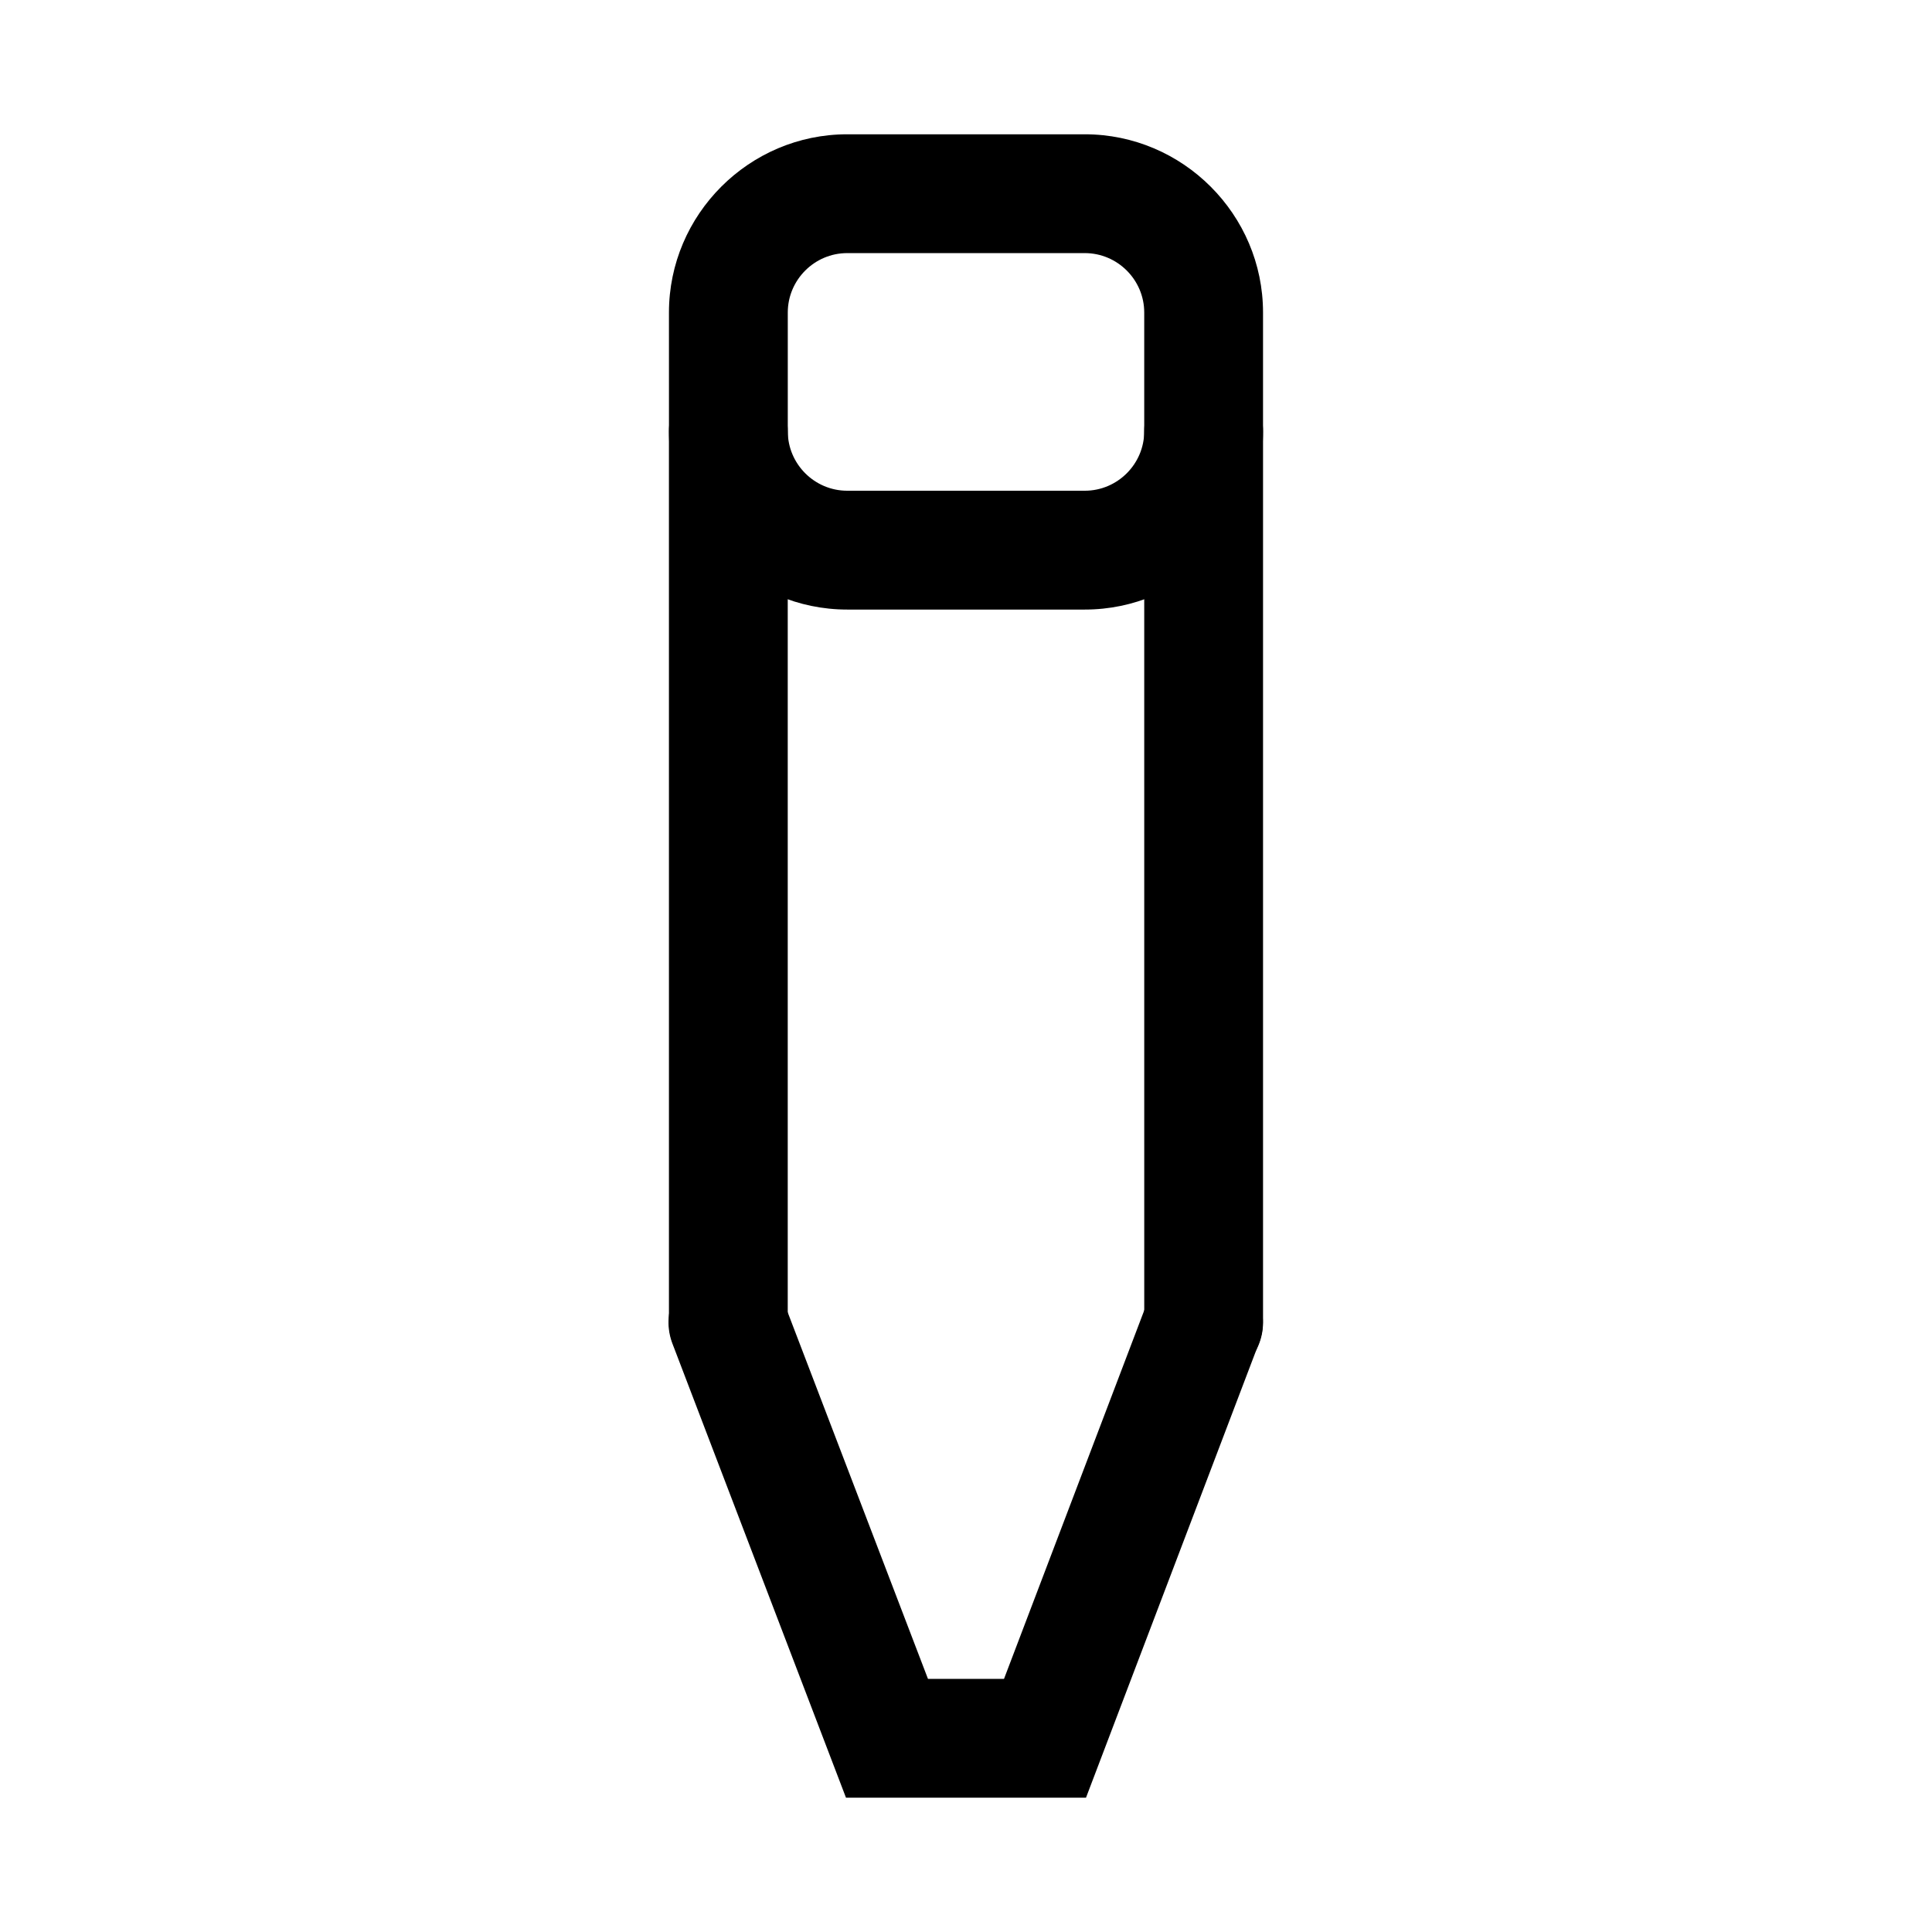
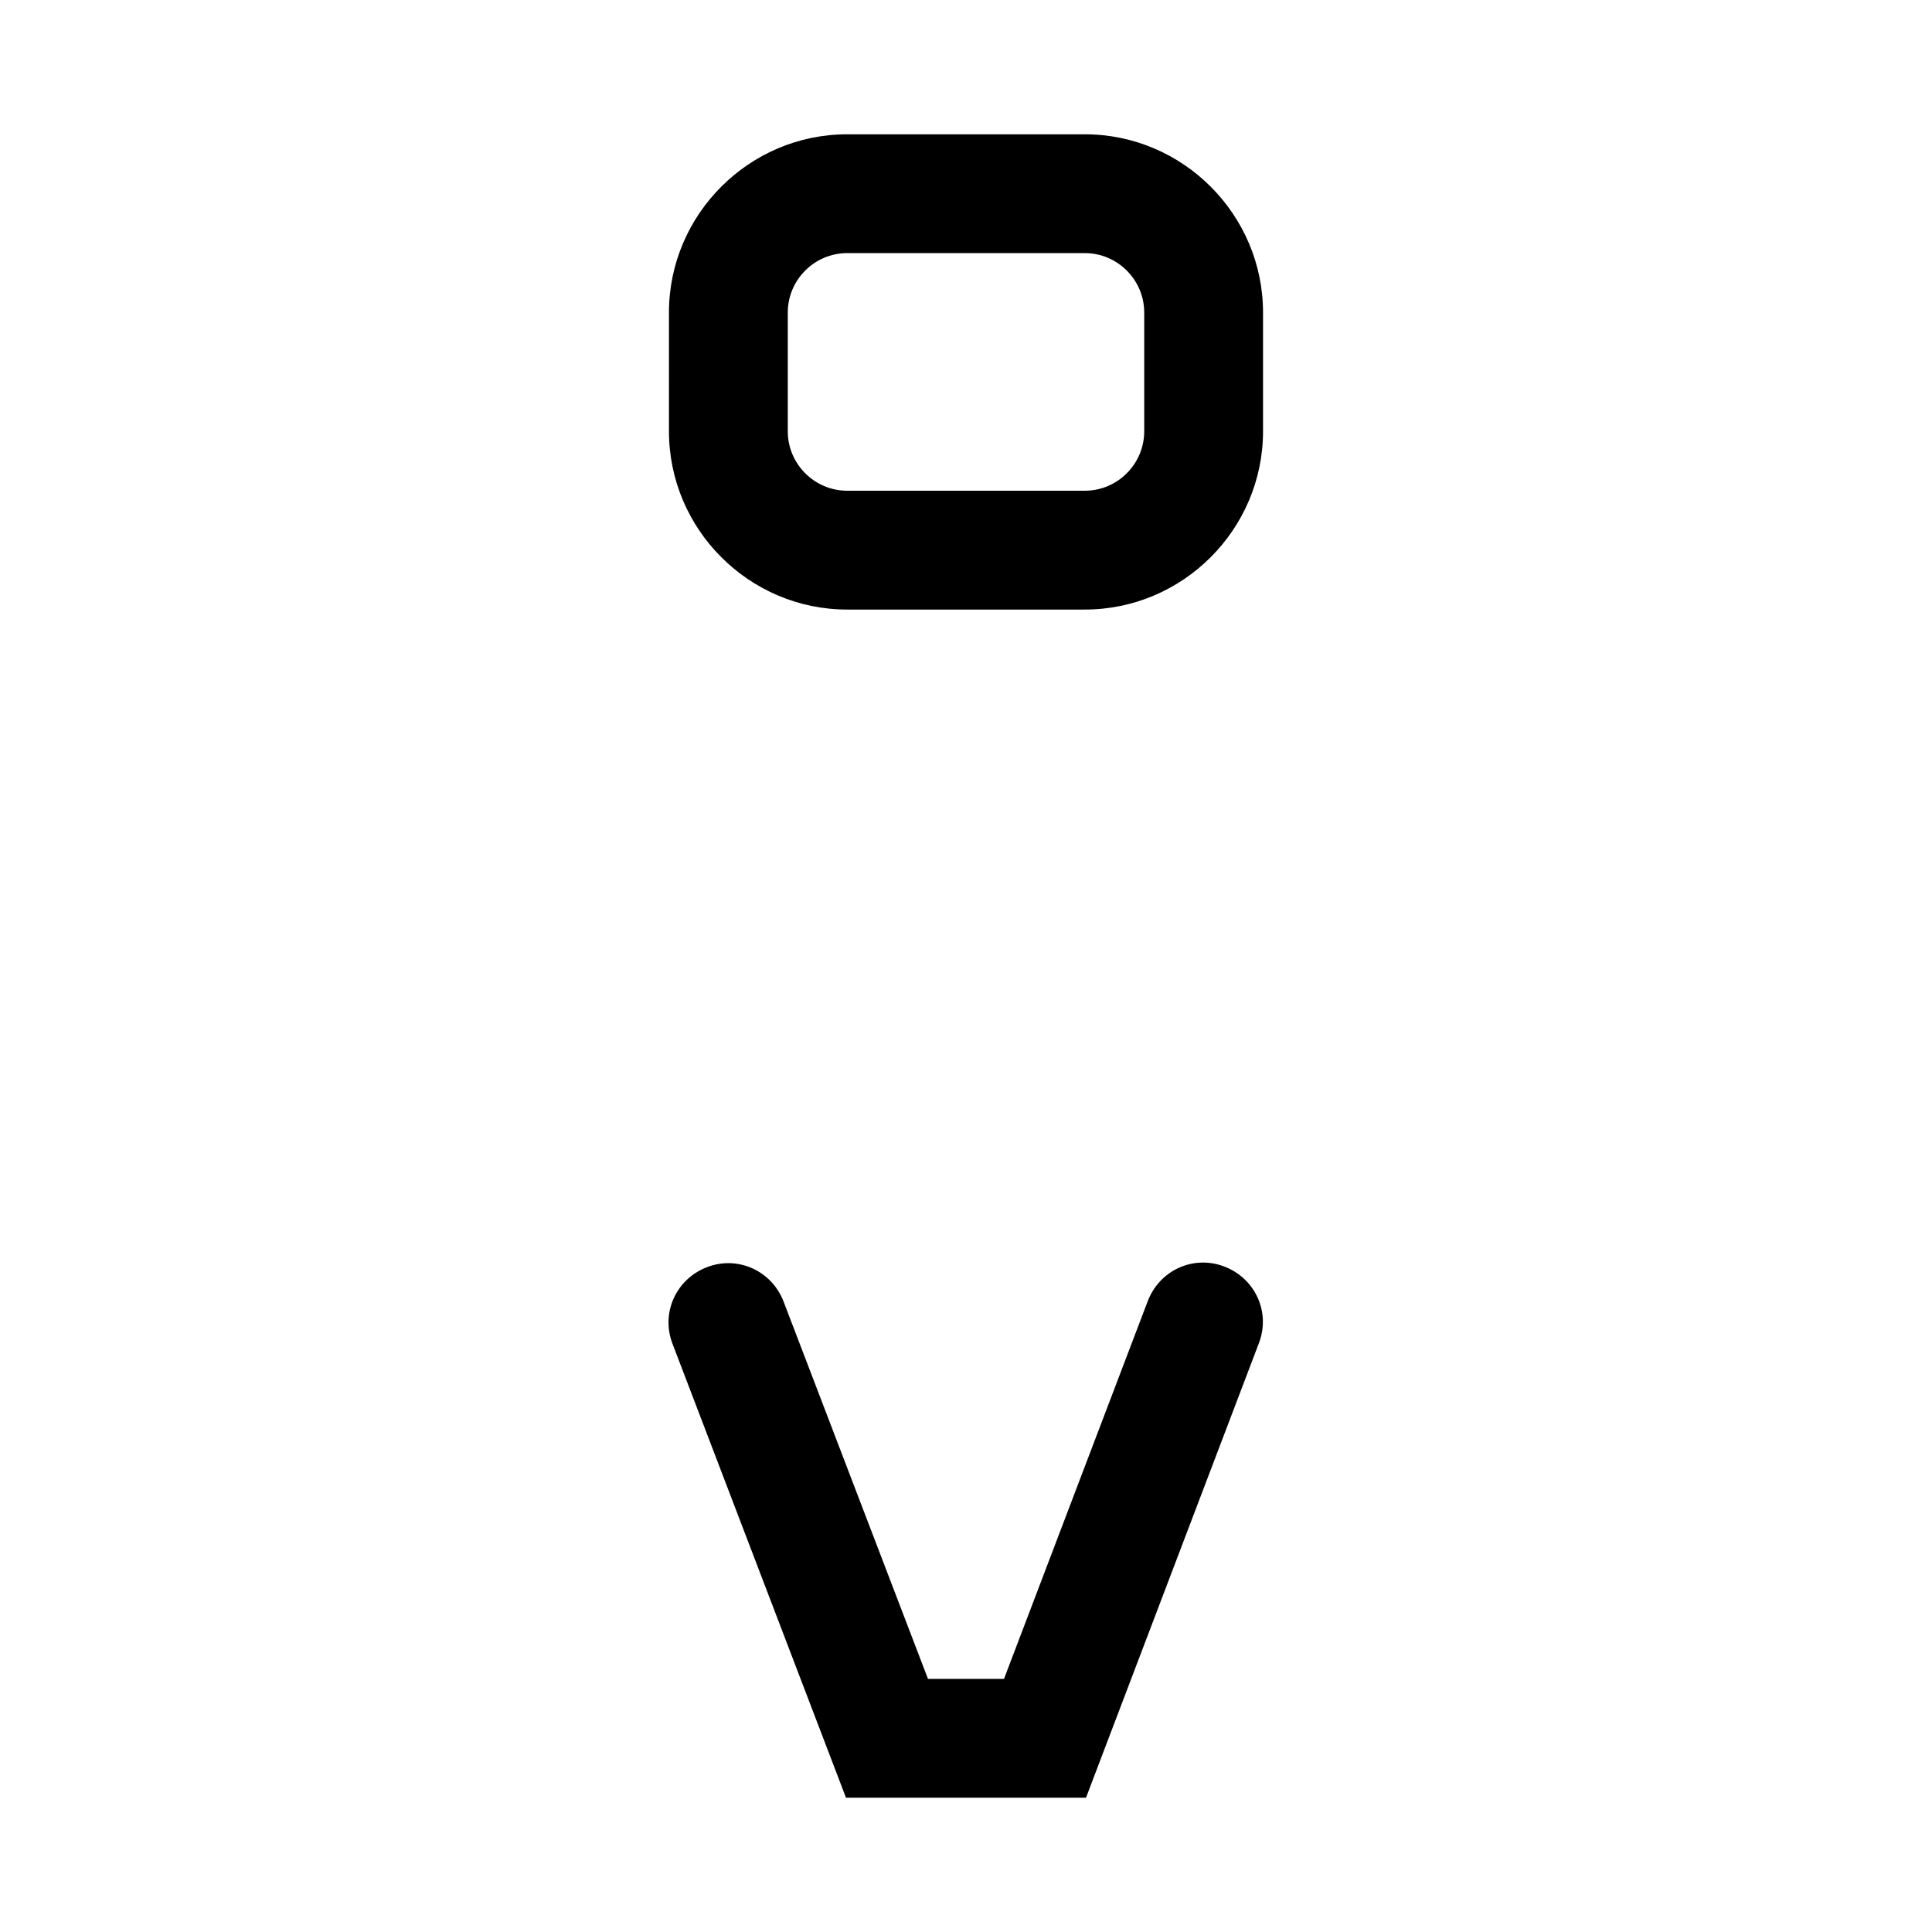
<svg xmlns="http://www.w3.org/2000/svg" fill="#000000" width="800px" height="800px" version="1.1" viewBox="144 144 512 512">
  <g>
-     <path d="m462.98 510.21c-8.66 0-15.742-7.086-15.742-15.742l-0.004-236.16c0-8.66 7.086-15.742 15.742-15.742 8.66 0 15.742 7.086 15.742 15.742v236.16c0.004 8.66-7.082 15.746-15.738 15.746z" />
-     <path d="m337.02 510.21c-8.66 0-15.742-7.086-15.742-15.742l-0.004-236.16c0-8.66 7.086-15.742 15.742-15.742 8.66 0 15.742 7.086 15.742 15.742v236.16c0.004 8.66-7.082 15.746-15.738 15.746z" />
    <path d="m431.8 620.41h-63.605l-45.973-120.29c-3.148-8.188 0.945-17.16 9.133-20.309 8.188-3.148 17.16 0.945 20.309 9.133l38.258 99.973h20.152l38.102-100.13c3.148-8.188 12.121-12.281 20.309-9.133 8.188 3.148 12.281 12.121 9.133 20.309z" />
-     <path d="m431.49 305.54h-62.977c-25.977 0-47.23-21.254-47.23-47.23l-0.004-31.492c0-25.977 21.254-47.23 47.23-47.23h62.977c25.977 0 47.23 21.254 47.23 47.23v31.488c0.004 25.98-21.25 47.234-47.227 47.234zm-62.977-94.465c-8.66 0-15.742 7.086-15.742 15.742v31.488c0 8.66 7.086 15.742 15.742 15.742h62.977c8.66 0 15.742-7.086 15.742-15.742v-31.488c0-8.66-7.086-15.742-15.742-15.742z" />
+     <path d="m431.49 305.54h-62.977c-25.977 0-47.23-21.254-47.23-47.23l-0.004-31.492c0-25.977 21.254-47.23 47.23-47.23h62.977c25.977 0 47.23 21.254 47.23 47.23v31.488c0.004 25.98-21.25 47.234-47.227 47.234m-62.977-94.465c-8.66 0-15.742 7.086-15.742 15.742v31.488c0 8.66 7.086 15.742 15.742 15.742h62.977c8.66 0 15.742-7.086 15.742-15.742v-31.488c0-8.66-7.086-15.742-15.742-15.742z" />
  </g>
</svg>